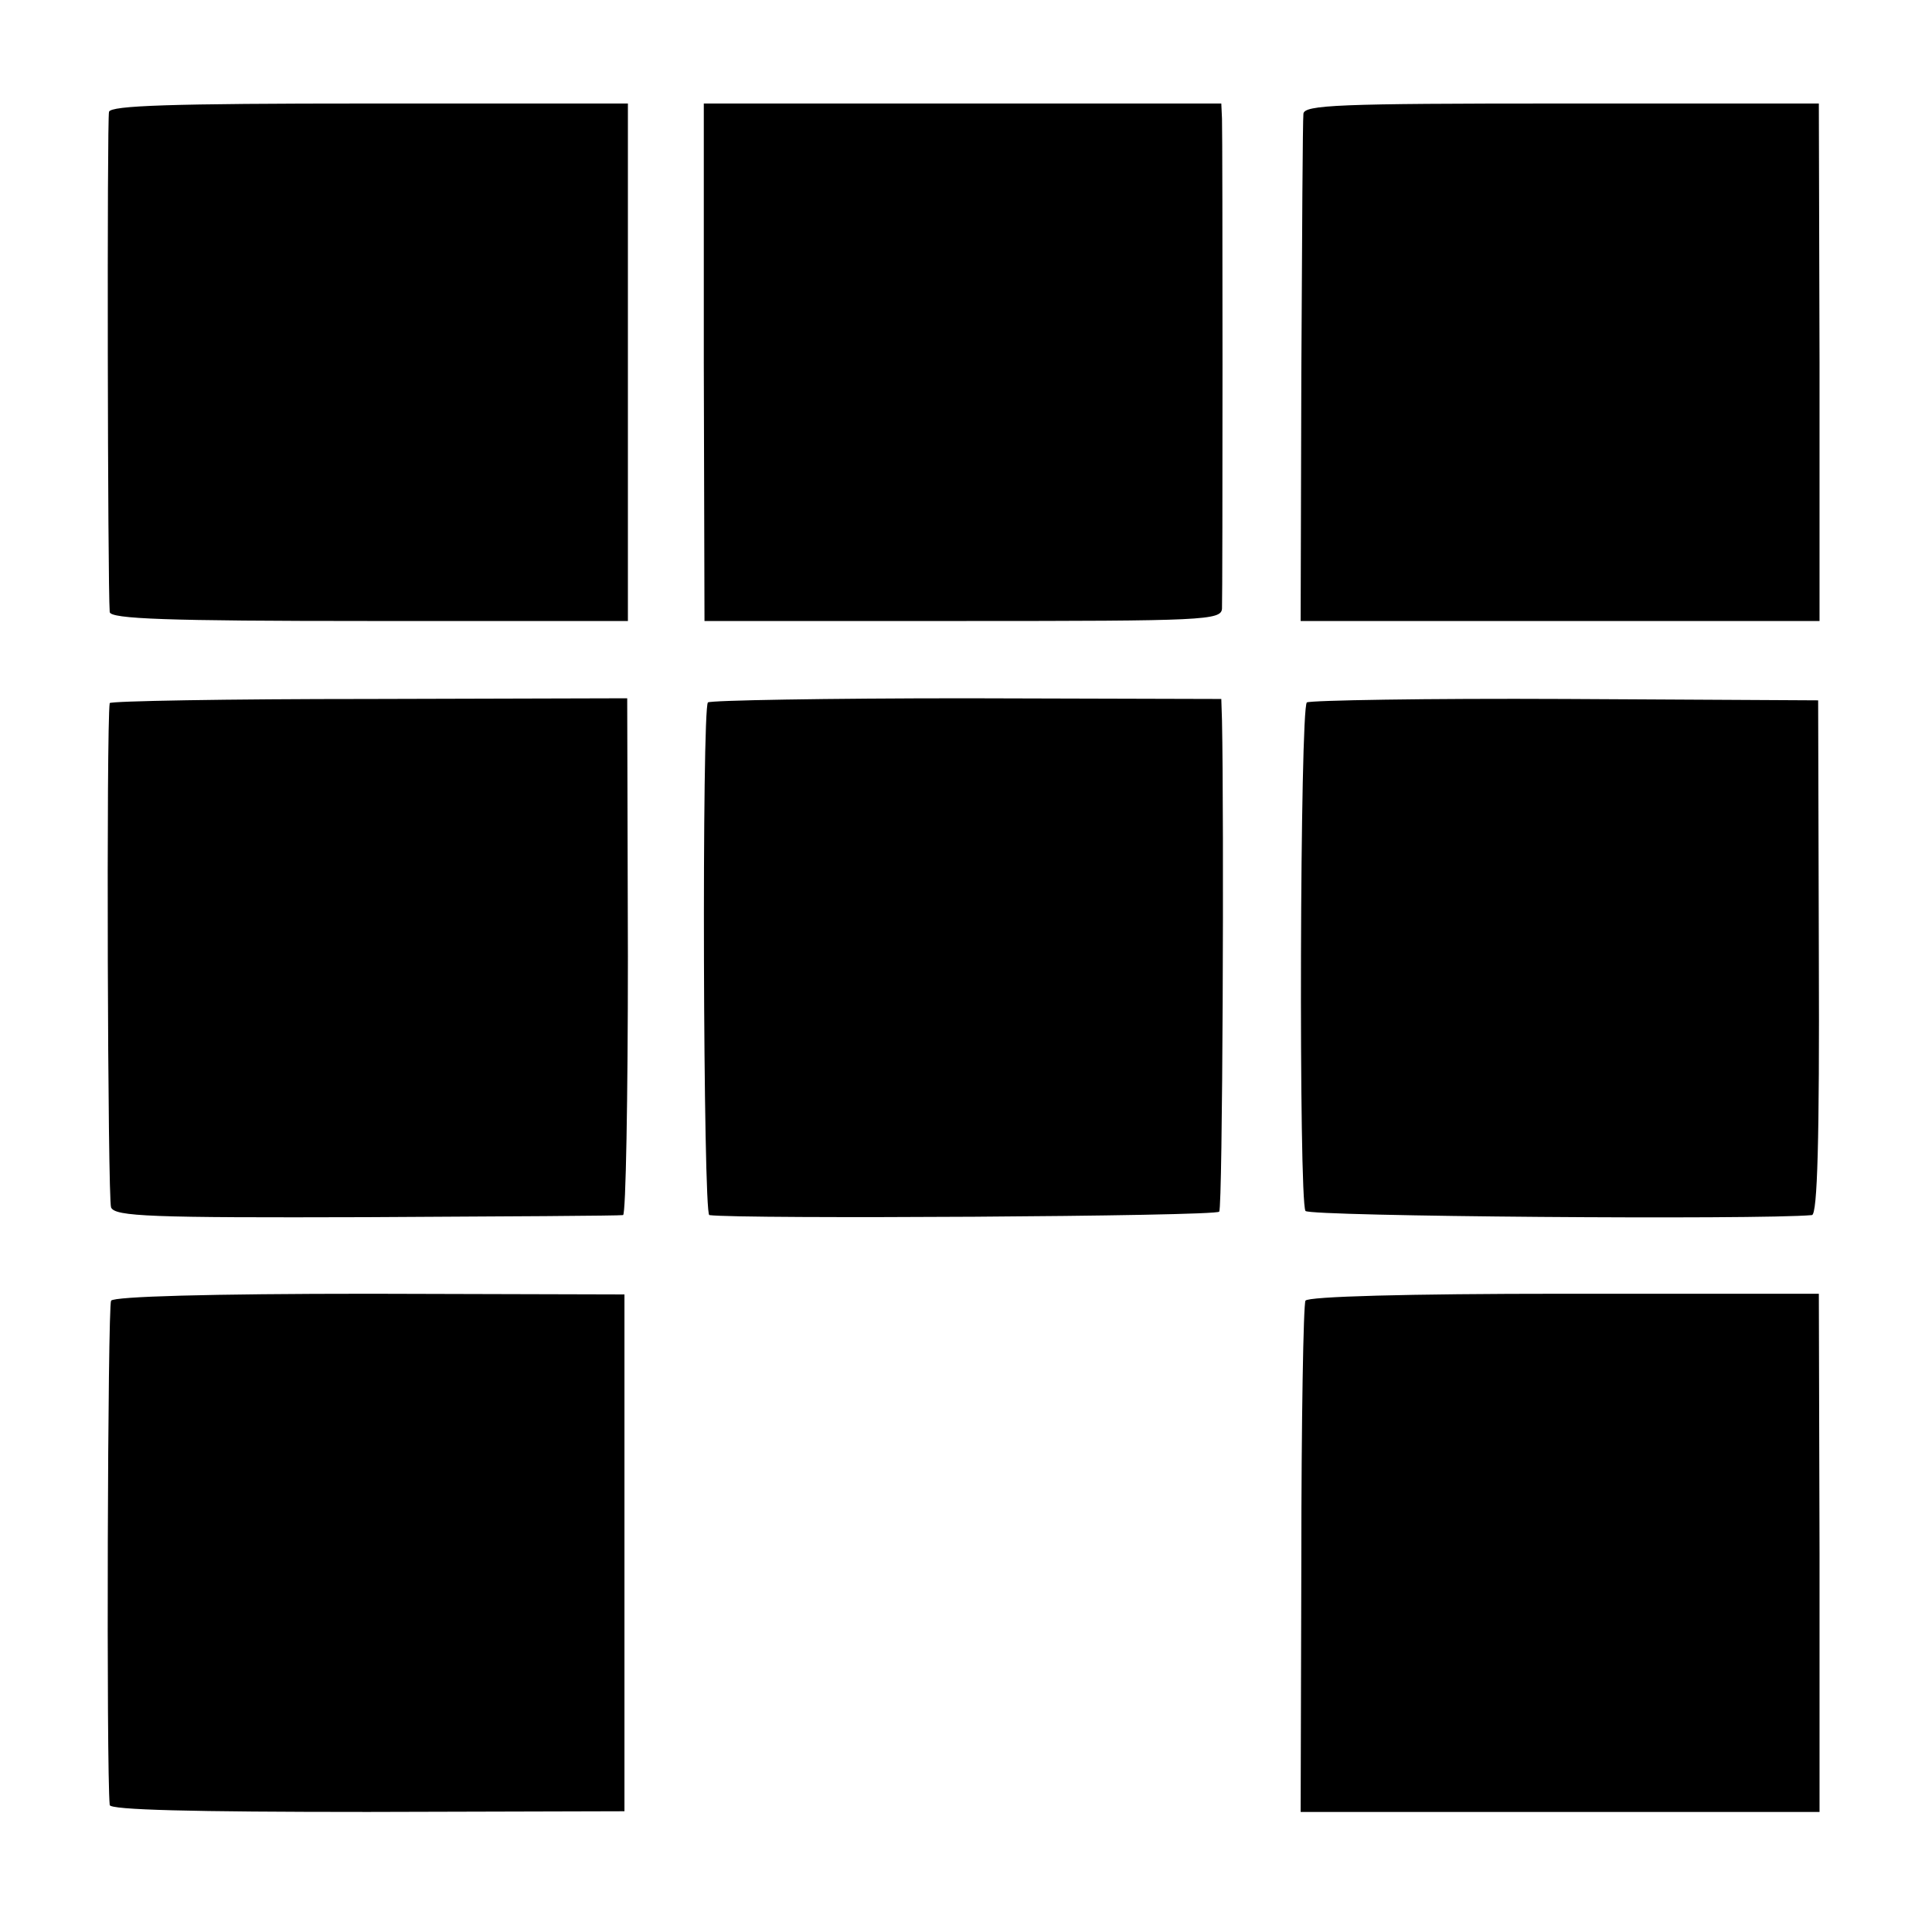
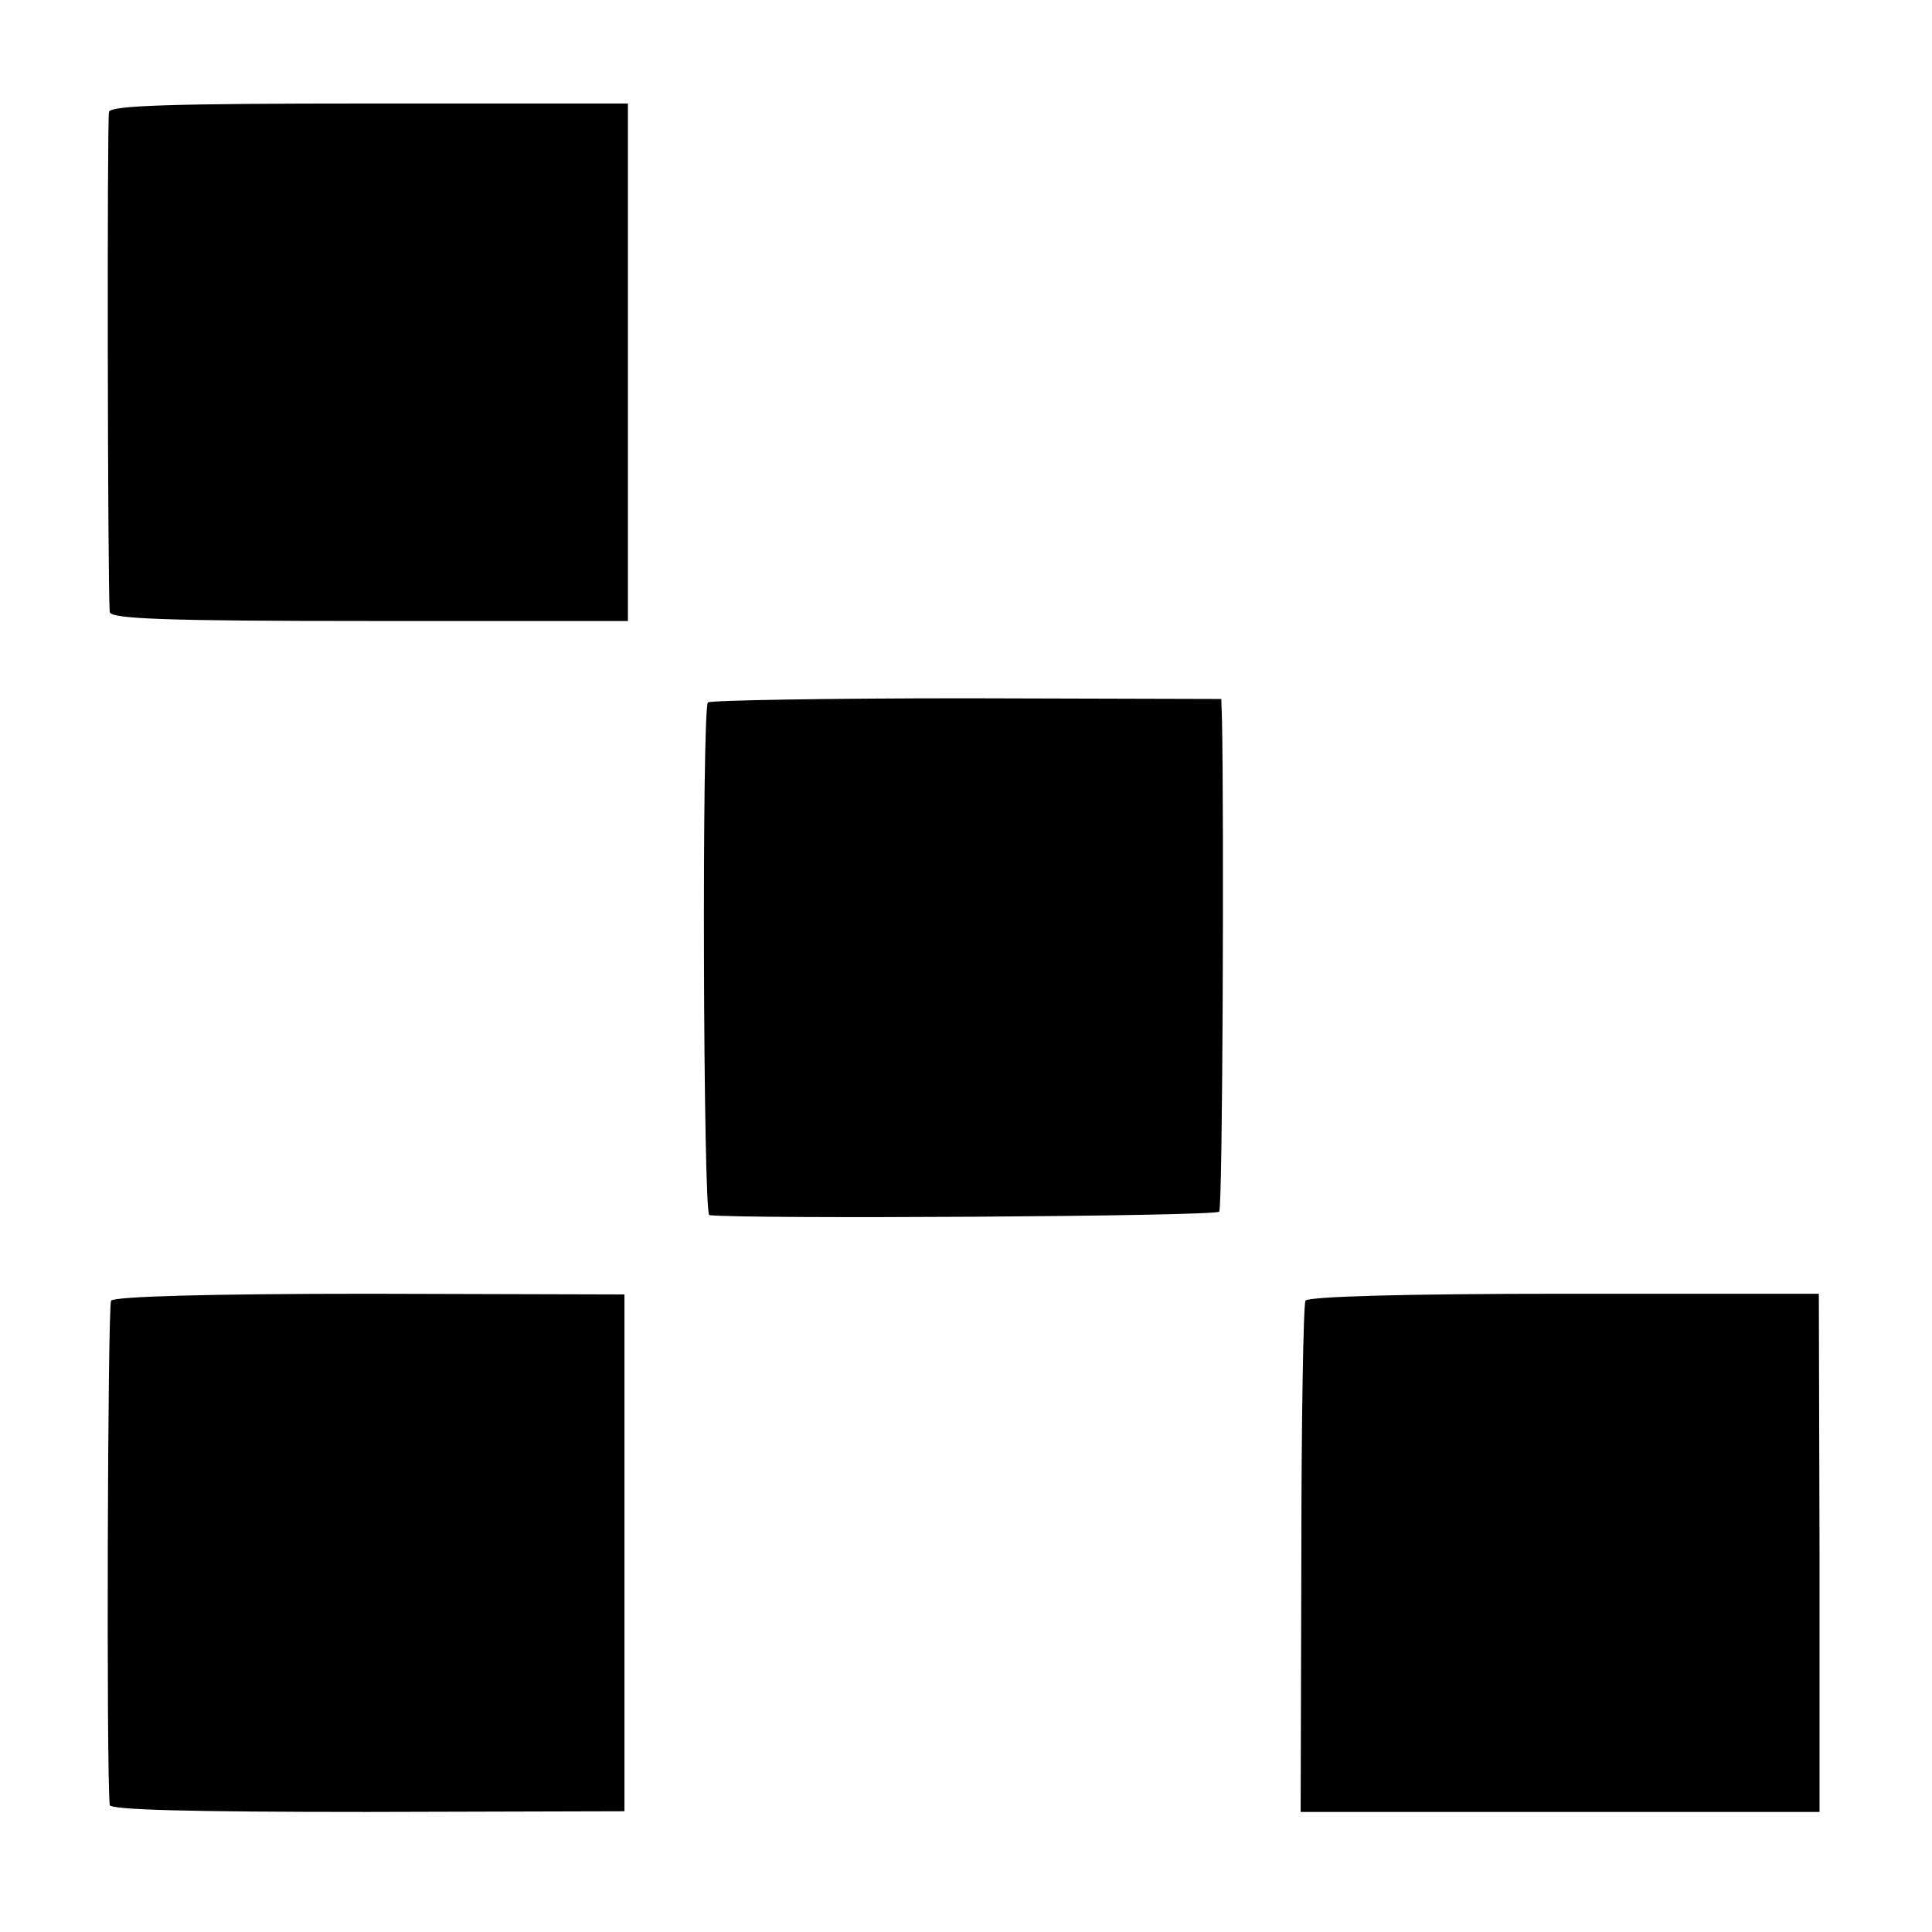
<svg xmlns="http://www.w3.org/2000/svg" version="1.0" width="280pt" height="280pt" viewBox="0 0 280 280" preserveAspectRatio="xMidYMid meet">
  <g transform="translate(0,280) scale(0.1,-0.1)" fill="#000000" stroke="none">
    <path d="M158 2638 c-3 -11 -2 -685 1 -725 1 -10 83 -13 376 -13 l375 0 0 375 0 375 -374 0 c-290 0 -375 -3 -378 -12z" />
-     <path d="M1020 2275 l1 -375 374 0 c350 0 375 1 376 18 1 24 1 682 0 710 l-1 22 -375 0 -375 0 0 -375z" />
-     <path d="M1889 2635 c-1 -8 -2 -177 -3 -375 l-1 -360 376 0 376 0 0 375 -1 375 -373 0 c-324 0 -373 -2 -374 -15z" />
-     <path d="M159 1781 c-5 -32 -3 -720 2 -731 6 -13 56 -15 371 -14 199 1 366 2 371 3 4 1 7 169 7 375 l-1 374 -374 -1 c-206 0 -375 -3 -376 -6z" />
    <path d="M1026 1782 c-9 -8 -7 -742 2 -743 43 -6 735 -2 739 5 5 7 7 569 4 712 l-1 31 -369 1 c-203 0 -372 -3 -375 -6z" />
-     <path d="M1894 1782 c-10 -8 -12 -721 -2 -737 5 -8 657 -13 734 -6 8 1 11 110 10 374 l-1 372 -366 2 c-201 1 -370 -2 -375 -5z" />
    <path d="M161 915 c-5 -8 -7 -678 -2 -731 1 -7 117 -10 374 -10 l372 1 0 375 0 374 -368 1 c-235 0 -371 -4 -376 -10z" />
    <path d="M1892 915 c-3 -5 -6 -174 -6 -375 l-1 -366 376 0 376 0 0 376 -1 375 -369 0 c-229 0 -371 -4 -375 -10z" />
  </g>
</svg>